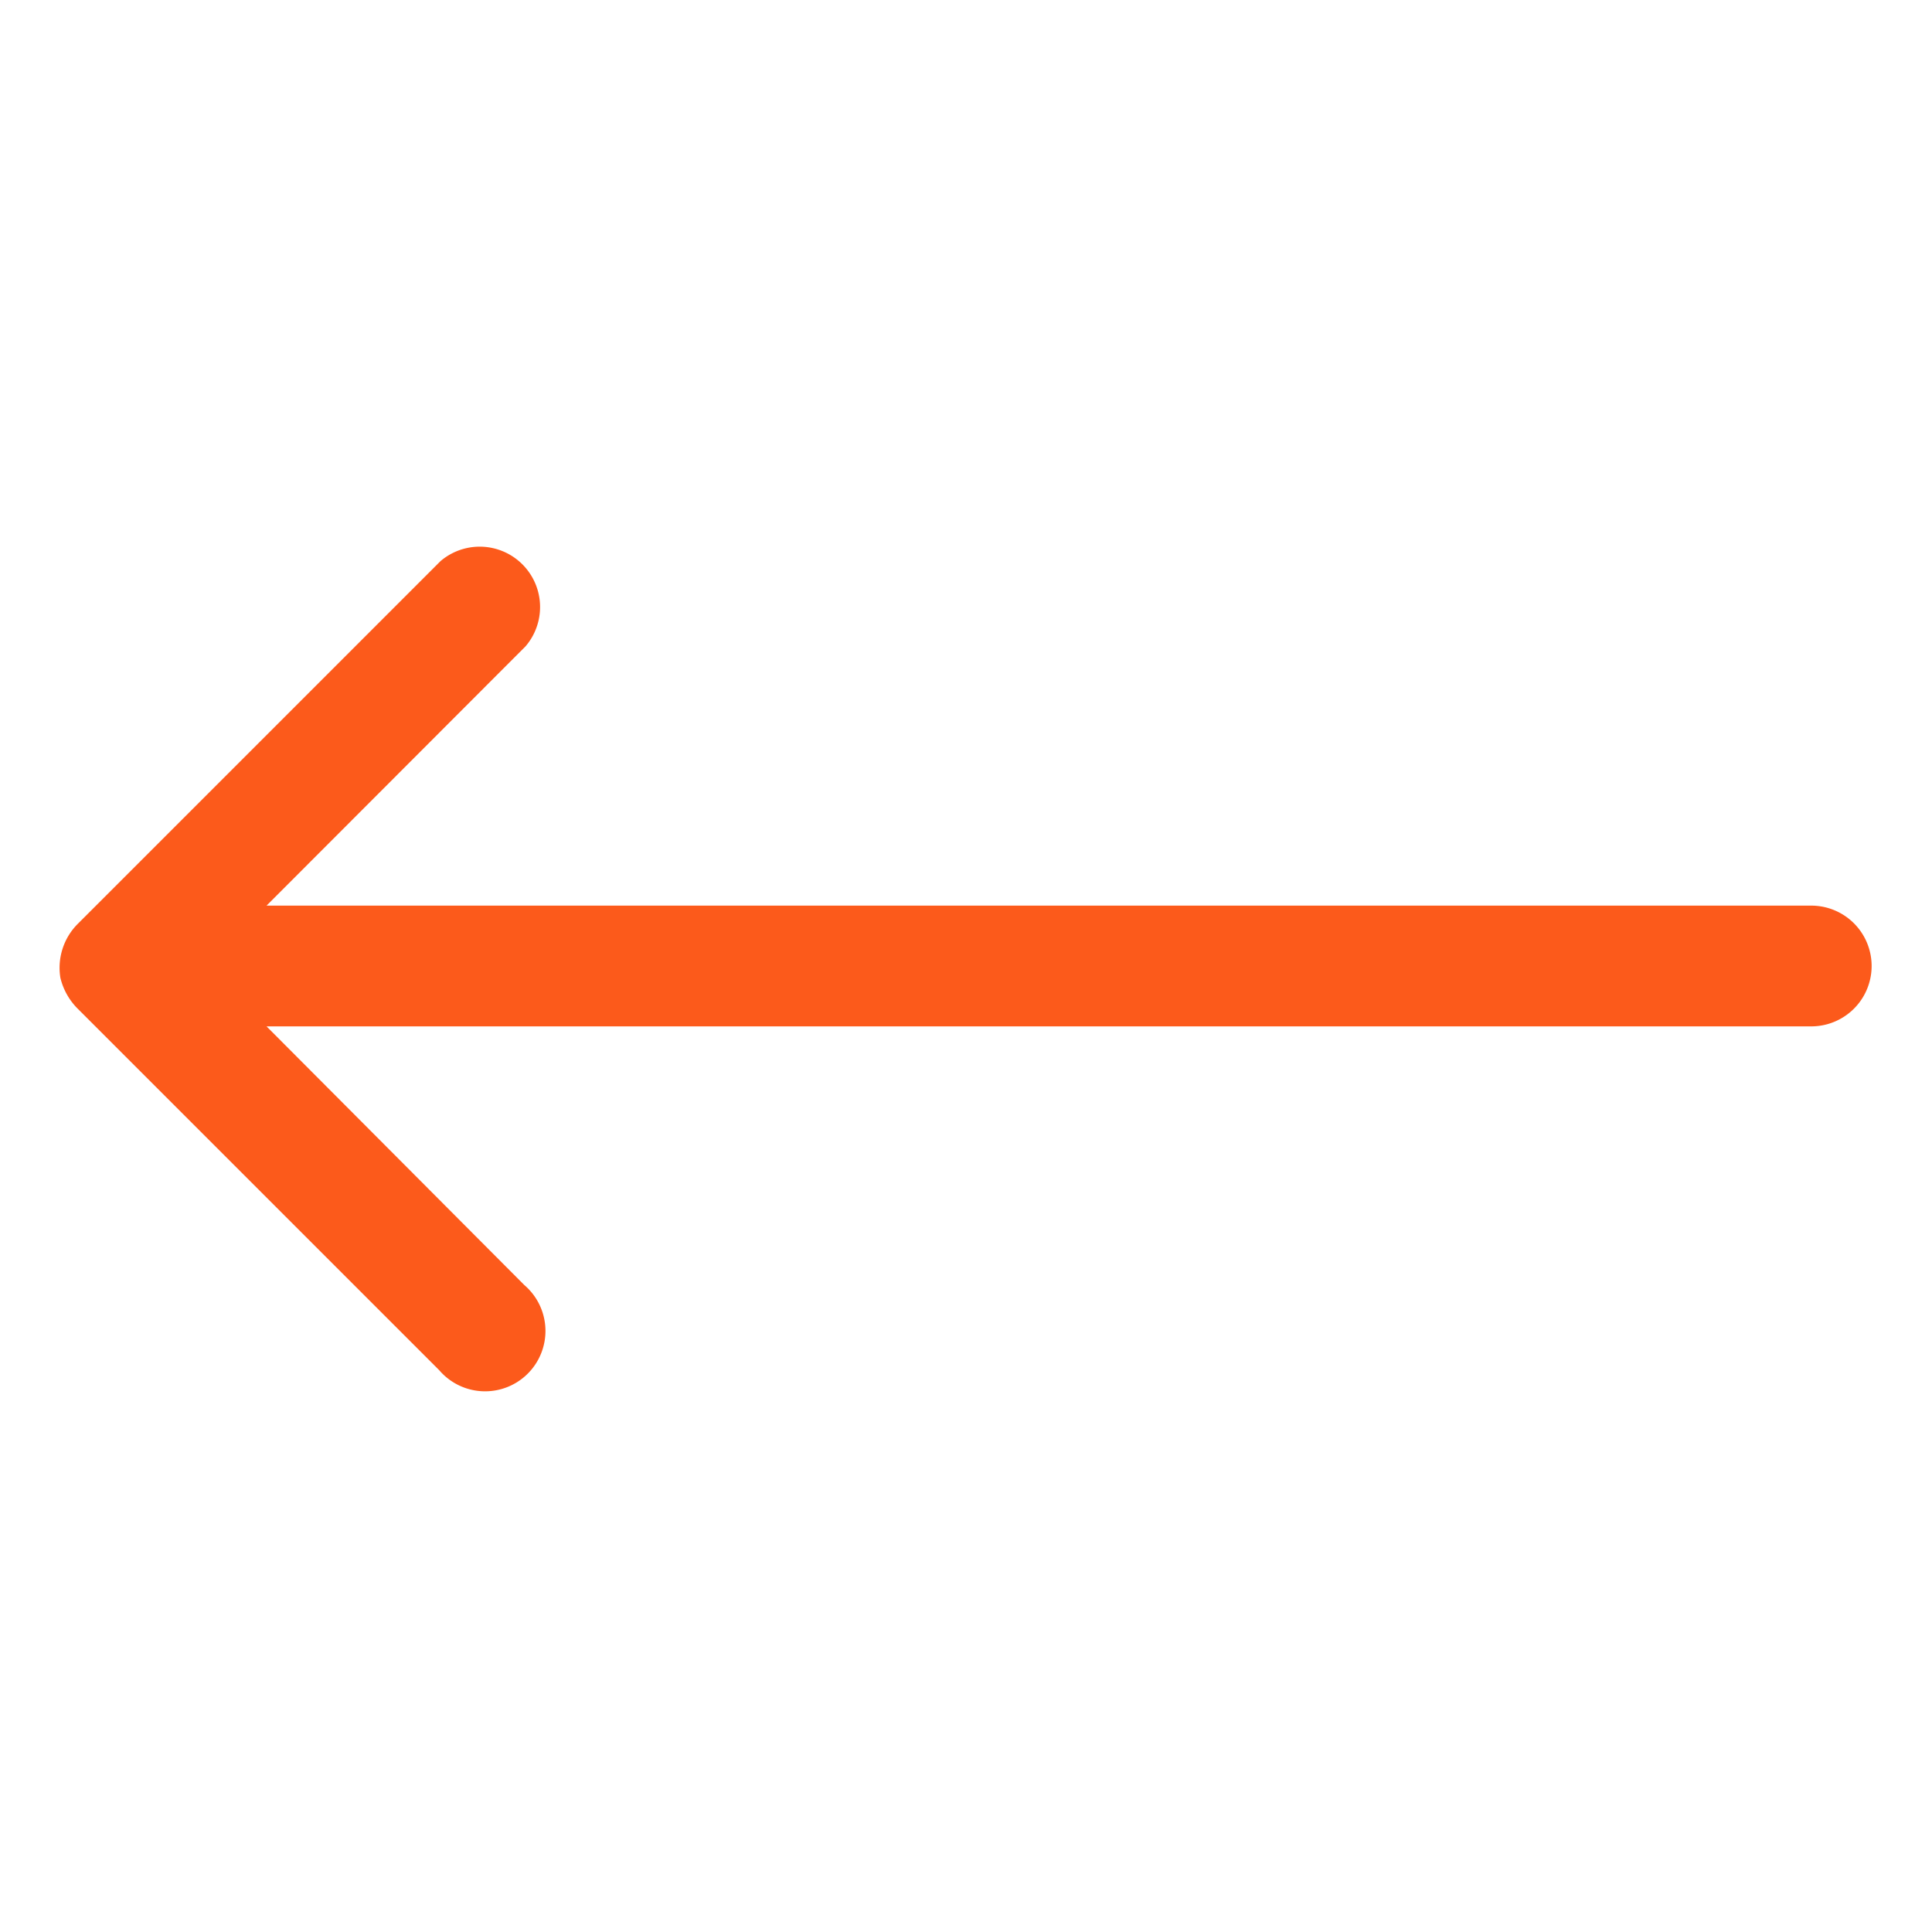
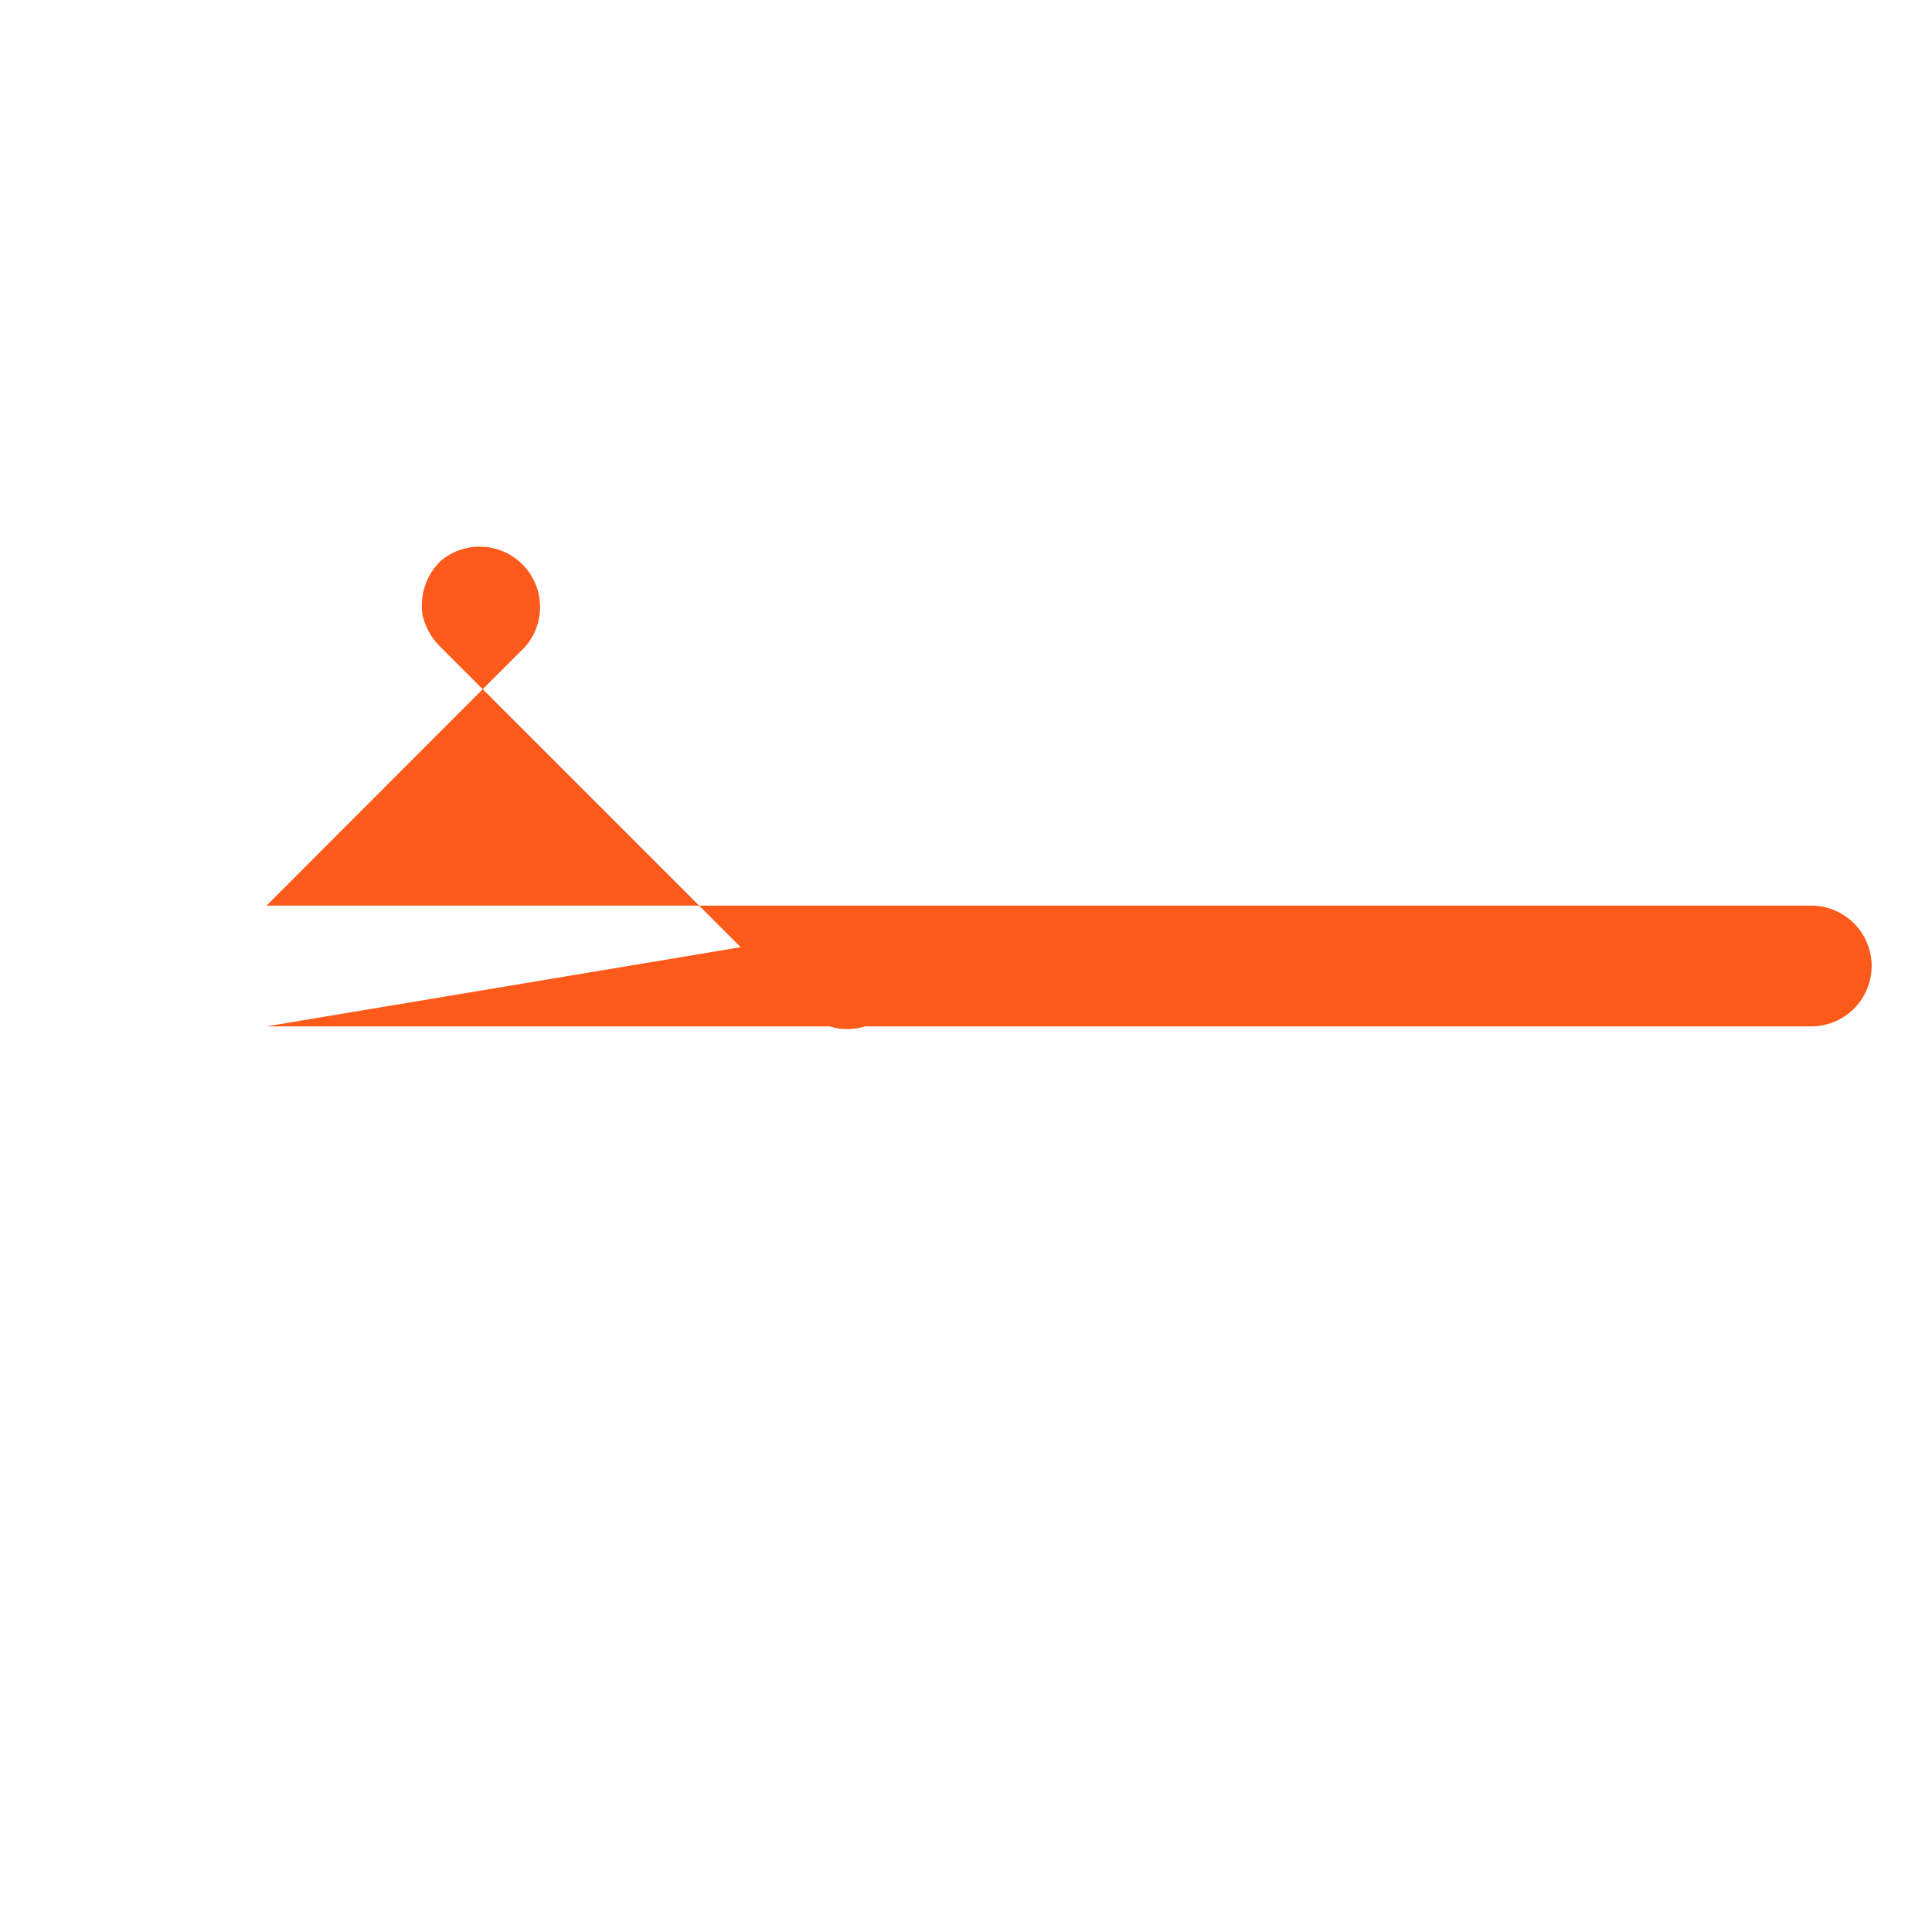
<svg xmlns="http://www.w3.org/2000/svg" version="1.1" width="512" height="512" x="0" y="0" viewBox="0 0 64 64" style="enable-background:new 0 0 512 512" xml:space="preserve" class="">
  <g>
-     <path d="M60 30H8.83l8.58-8.59a2 2 0 0 0-2.82-2.82l-12 12a2.06 2.06 0 0 0-.59 1.8 2.16 2.16 0 0 0 .55 1l12 12a2 2 0 1 0 2.82-2.82L8.83 34H60a2 2 0 0 0 0-4z" data-name="Layer 27" fill="#fc5a1b" data-original="#000000" class="" opacity="1" />
+     <path d="M60 30H8.83l8.58-8.59a2 2 0 0 0-2.82-2.82a2.06 2.06 0 0 0-.59 1.8 2.16 2.16 0 0 0 .55 1l12 12a2 2 0 1 0 2.82-2.82L8.83 34H60a2 2 0 0 0 0-4z" data-name="Layer 27" fill="#fc5a1b" data-original="#000000" class="" opacity="1" />
  </g>
</svg>